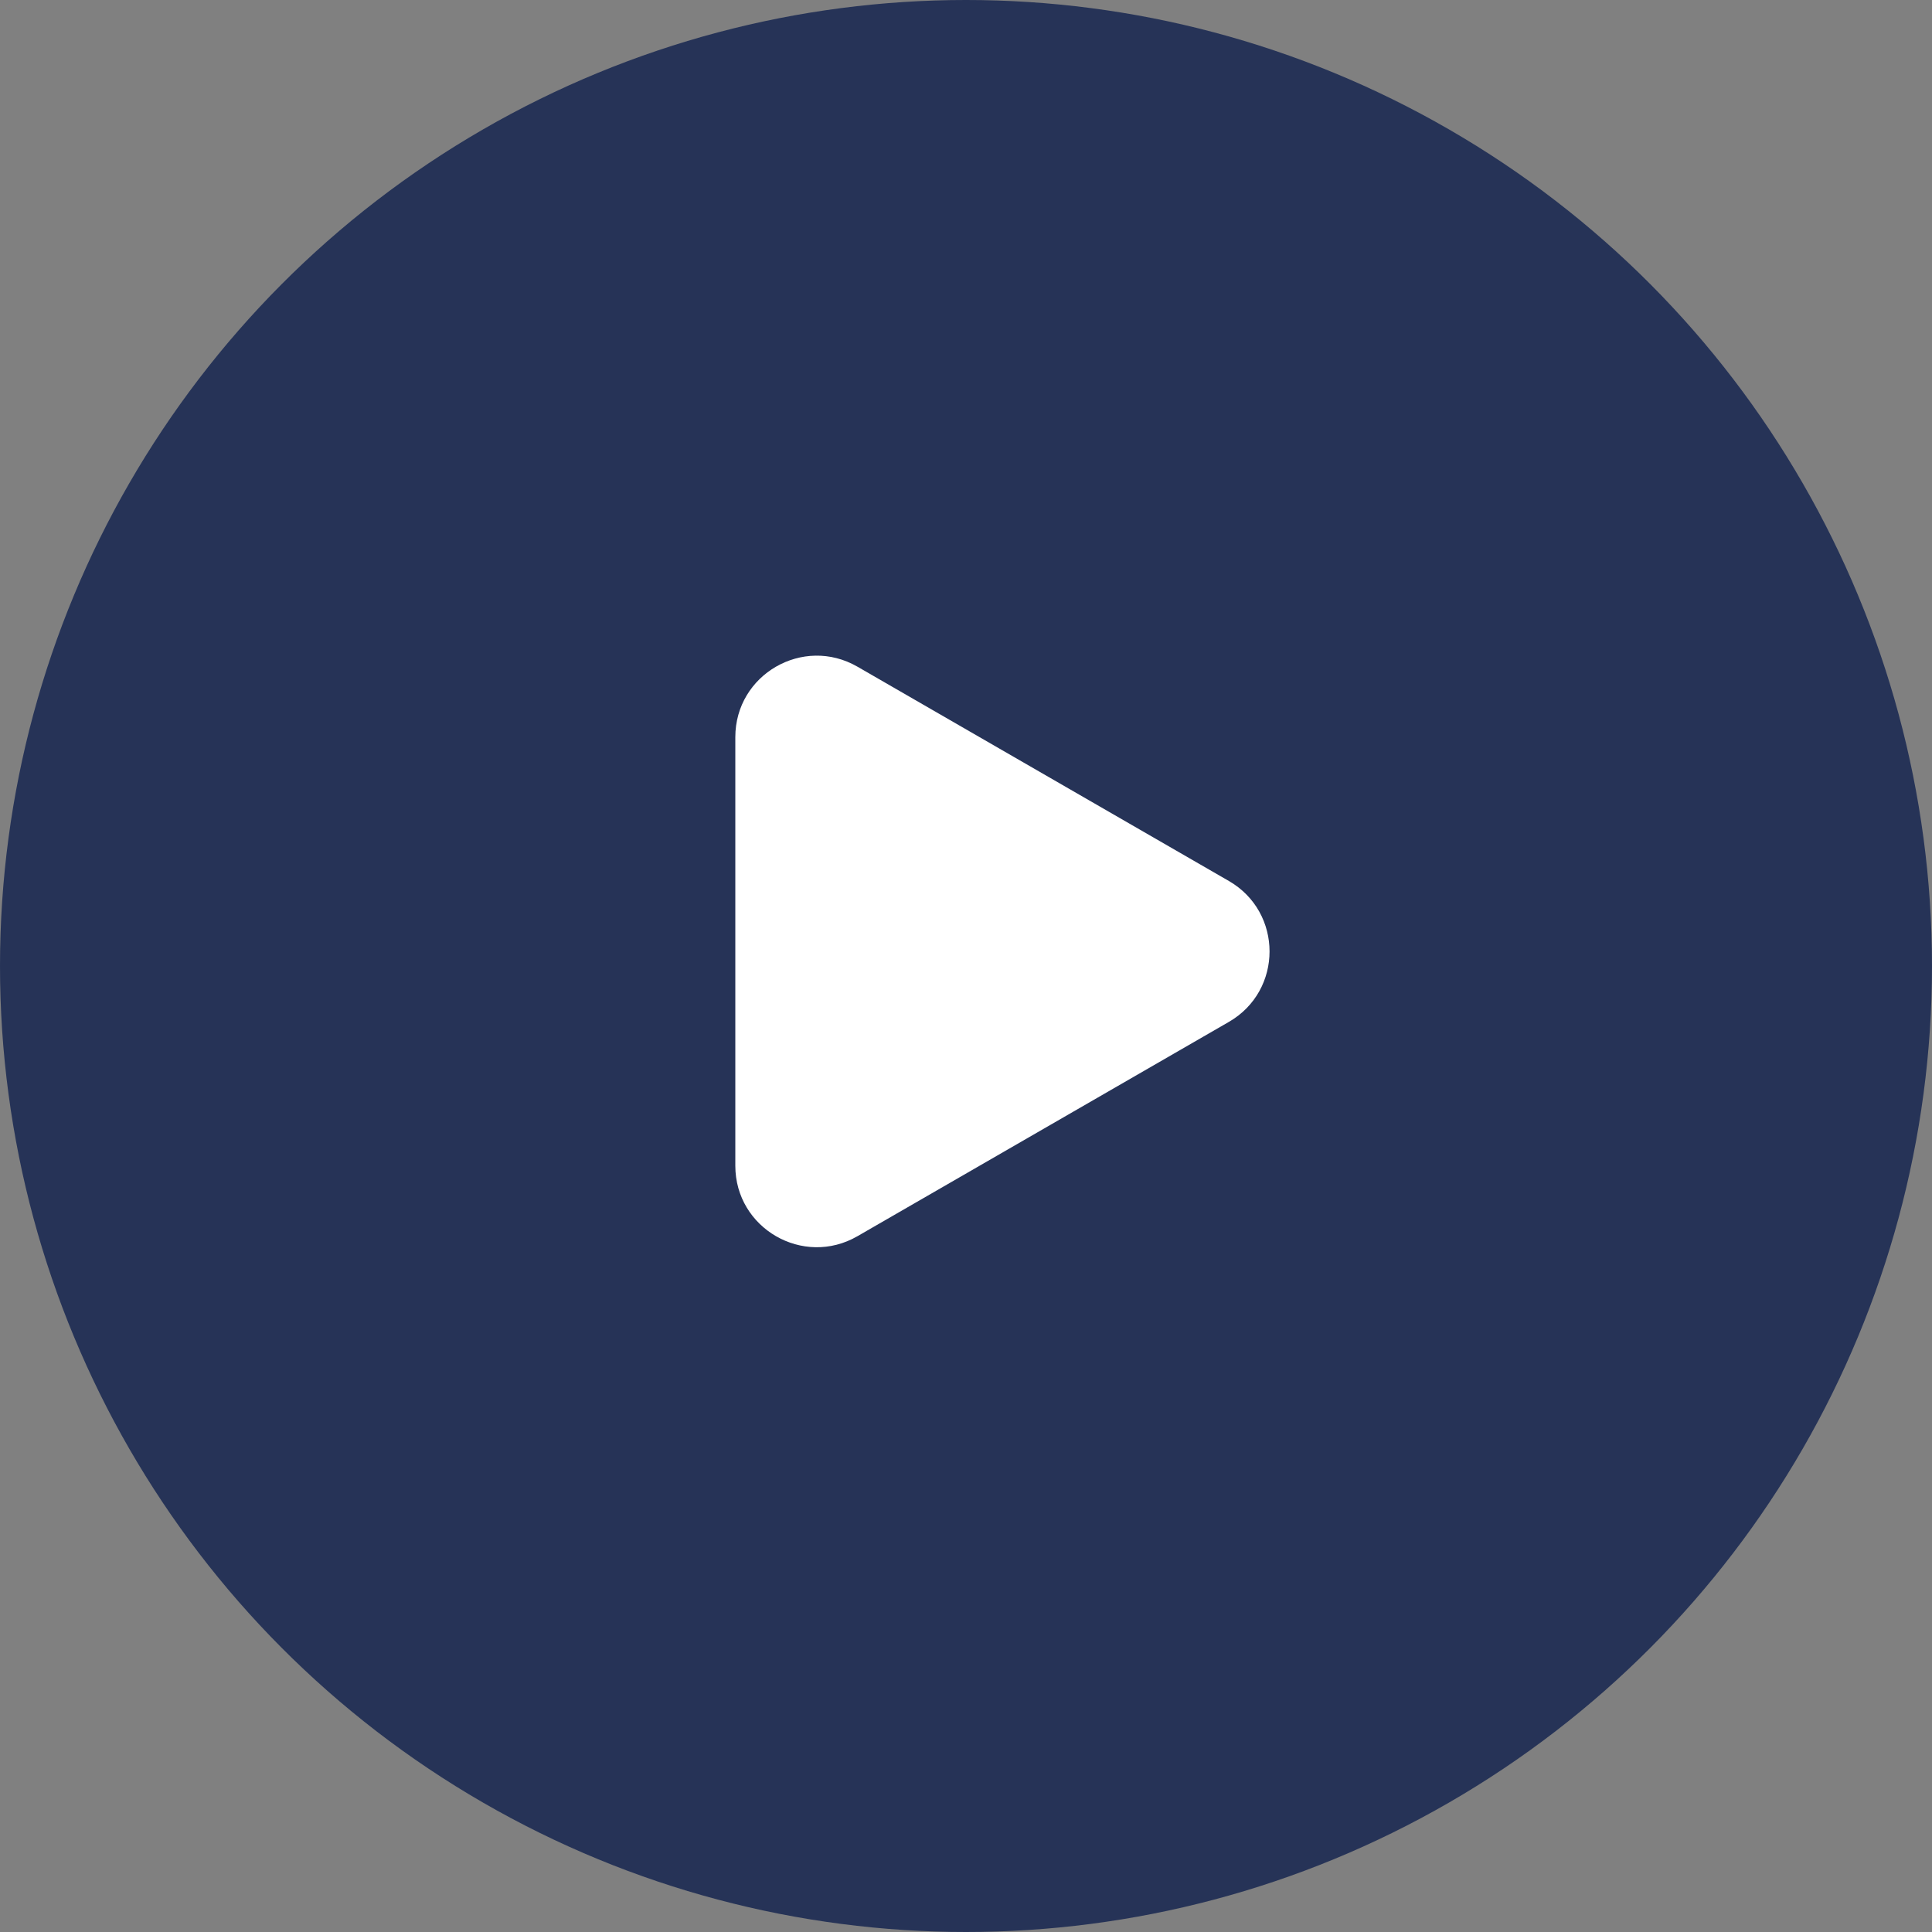
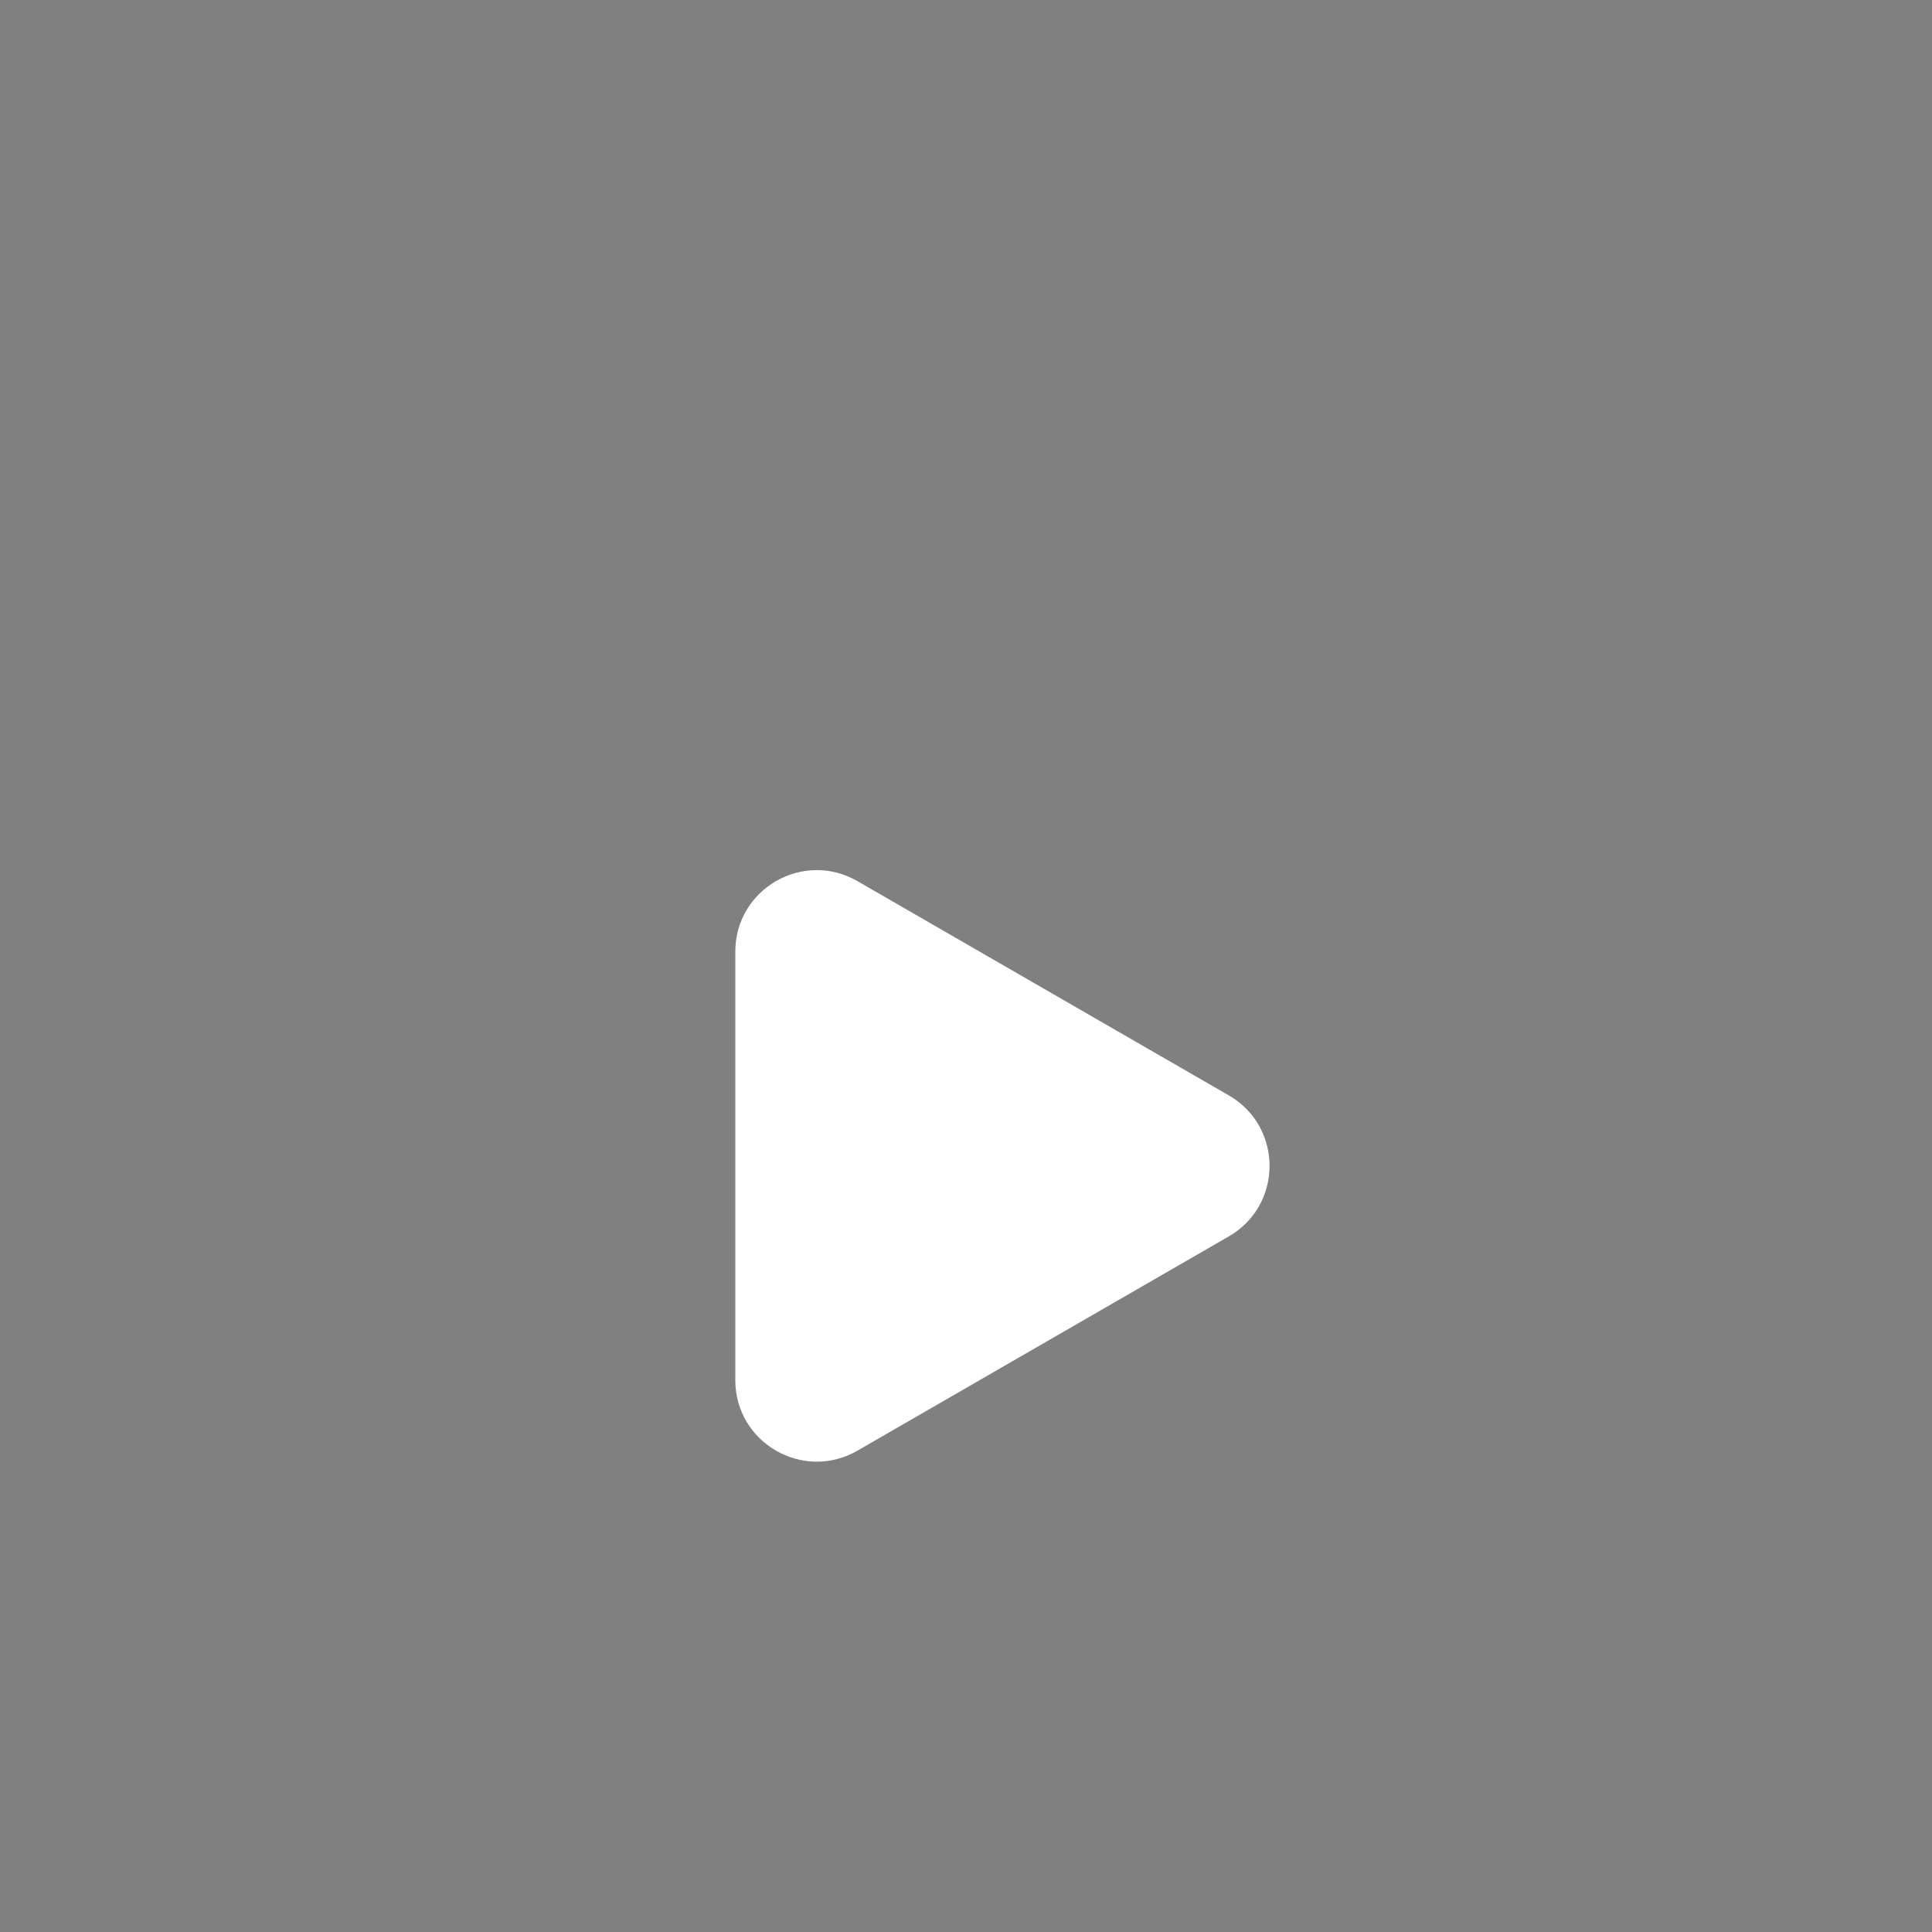
<svg xmlns="http://www.w3.org/2000/svg" version="1.1" id="Layer_1" x="0px" y="0px" viewBox="0 0 150 150" style="enable-background:new 0 0 150 150;" xml:space="preserve">
  <rect x="0" y="0" width="150" height="150" fill="#808080" stroke="none" />
  <style type="text/css">
	.st0{opacity:0.89;fill:#1B2A52;}
	.st1{fill:#FFFFFF;}
</style>
  <g>
-     <circle class="st0" cx="75" cy="75" r="75" />
    <g>
-       <path class="st1" d="M57.09,73.88V57.23c0-4.86,5.26-7.9,9.48-5.47l14.42,8.32l14.42,8.32c4.21,2.43,4.21,8.51,0,10.94    l-14.42,8.32l-14.42,8.32c-4.21,2.43-9.48-0.61-9.48-5.47V73.88z" />
+       <path class="st1" d="M57.09,73.88c0-4.86,5.26-7.9,9.48-5.47l14.42,8.32l14.42,8.32c4.21,2.43,4.21,8.51,0,10.94    l-14.42,8.32l-14.42,8.32c-4.21,2.43-9.48-0.61-9.48-5.47V73.88z" />
    </g>
  </g>
</svg>